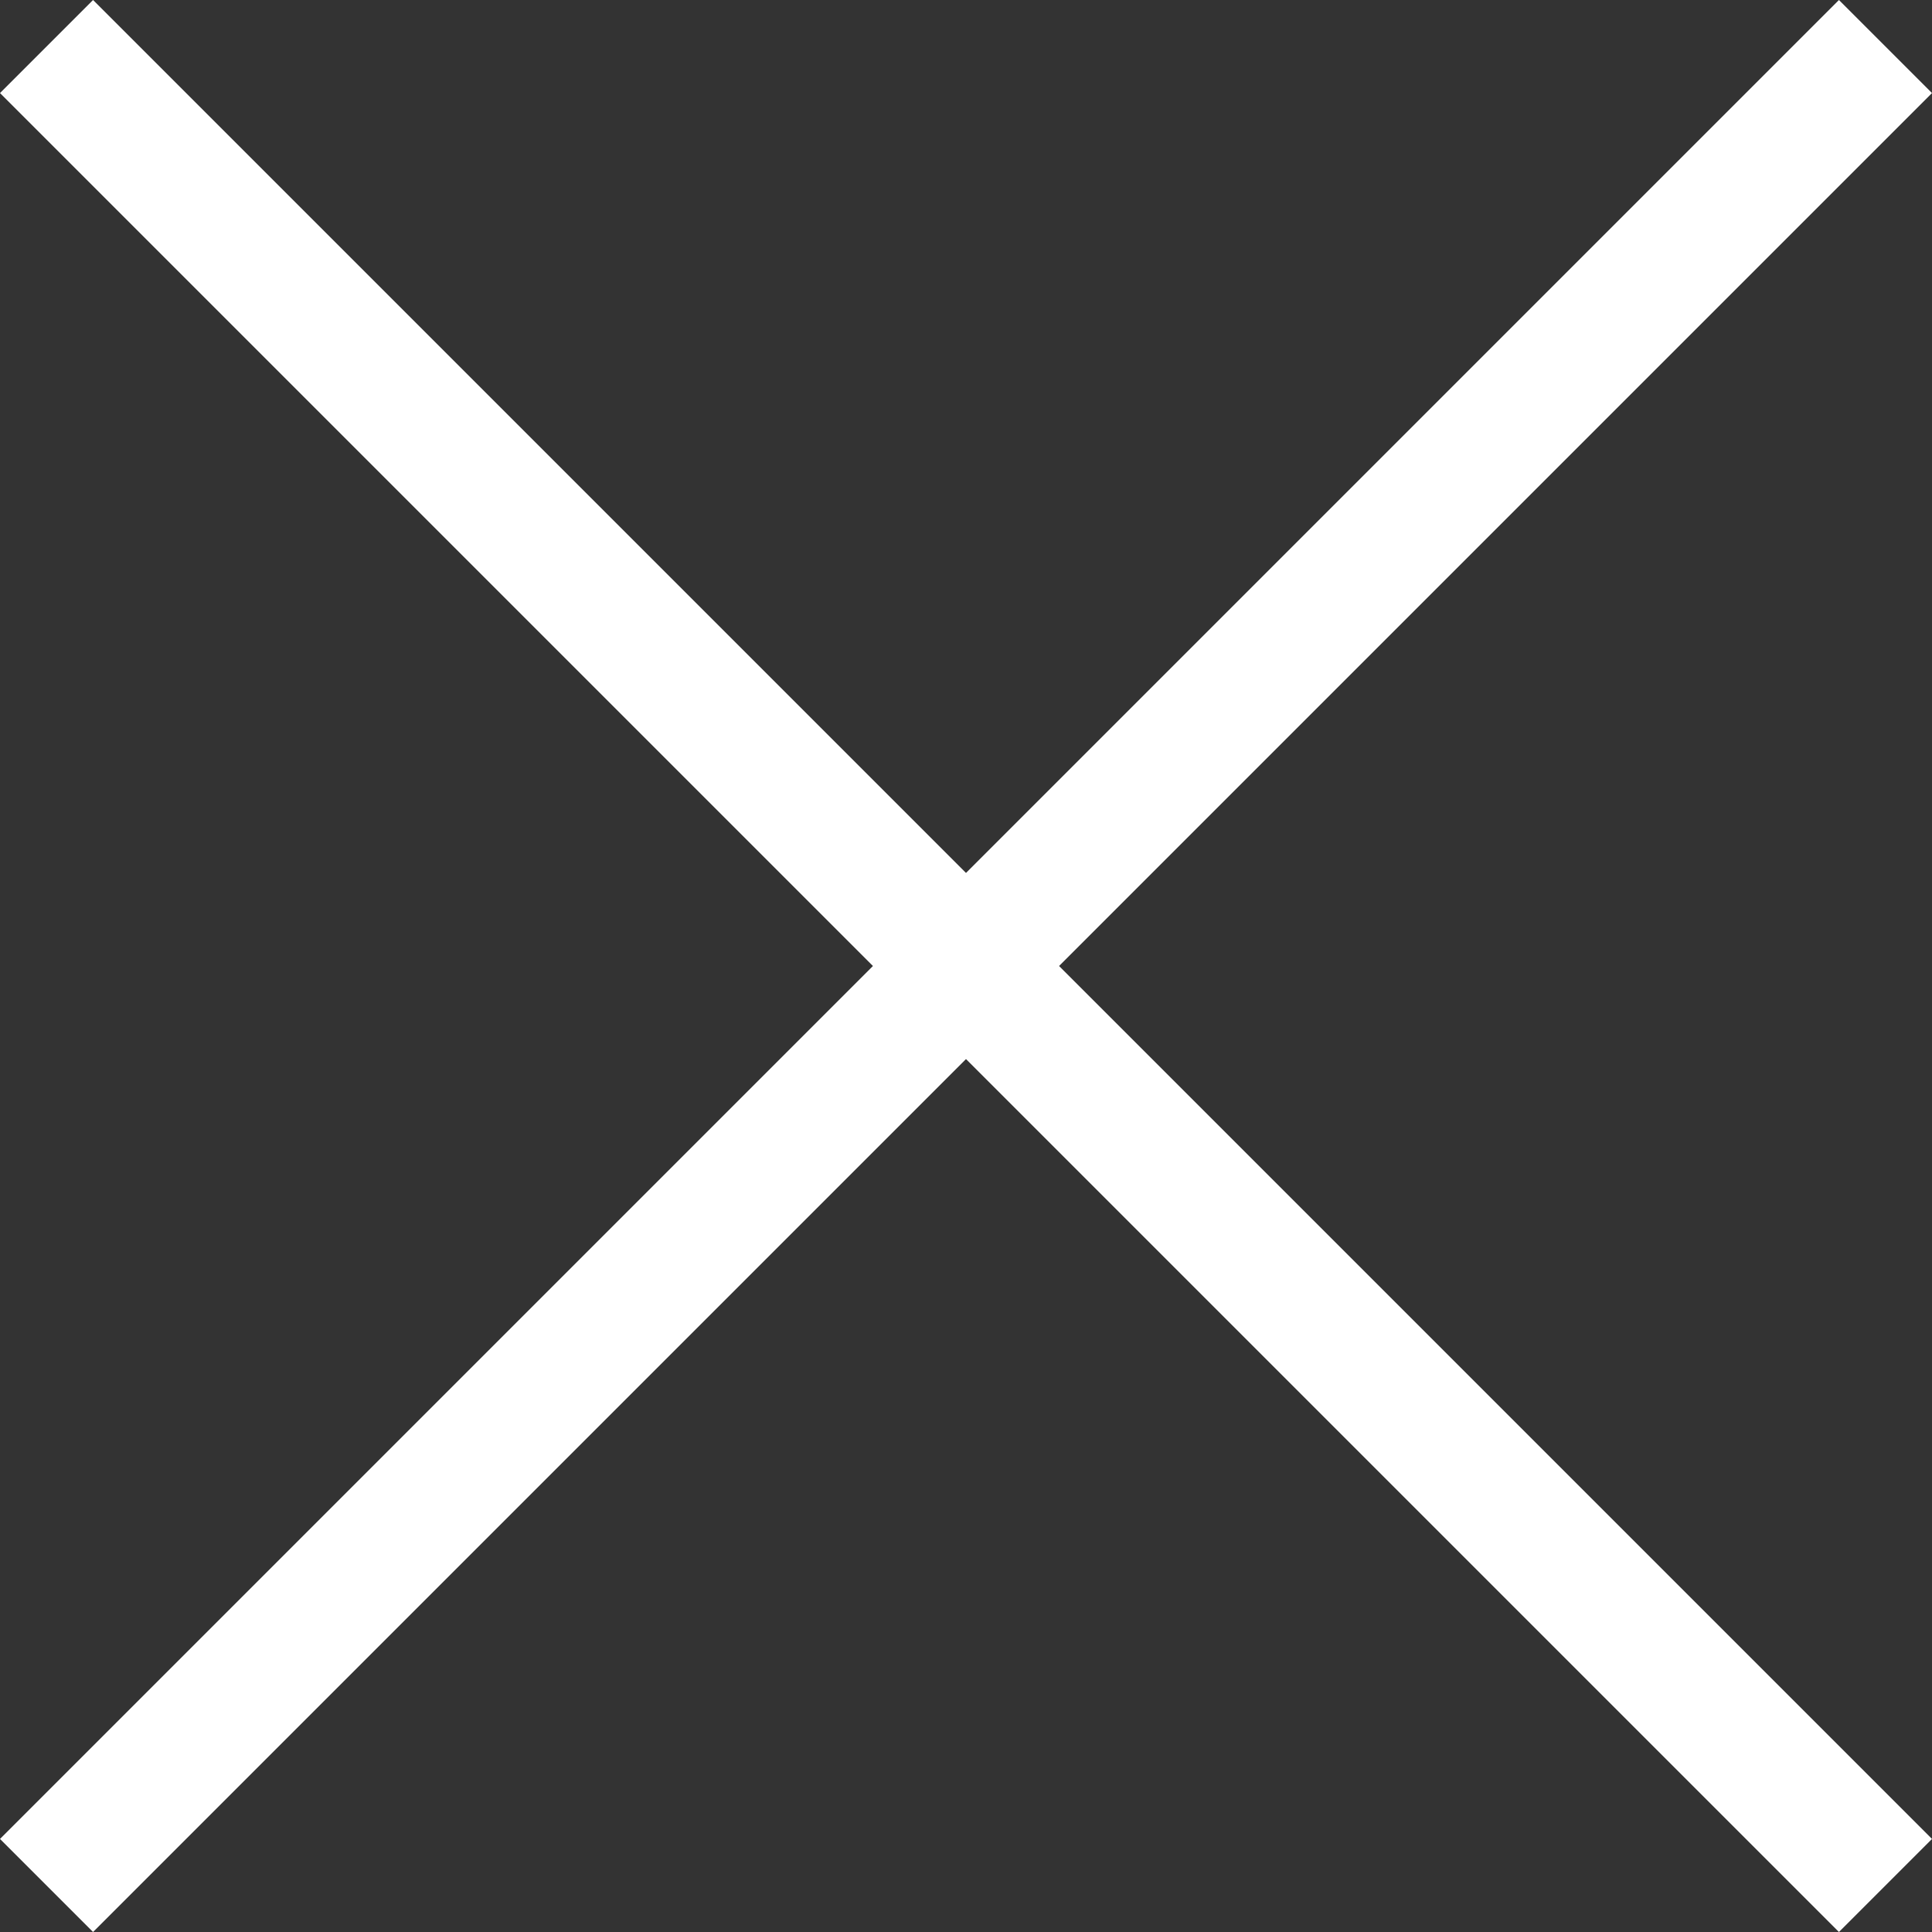
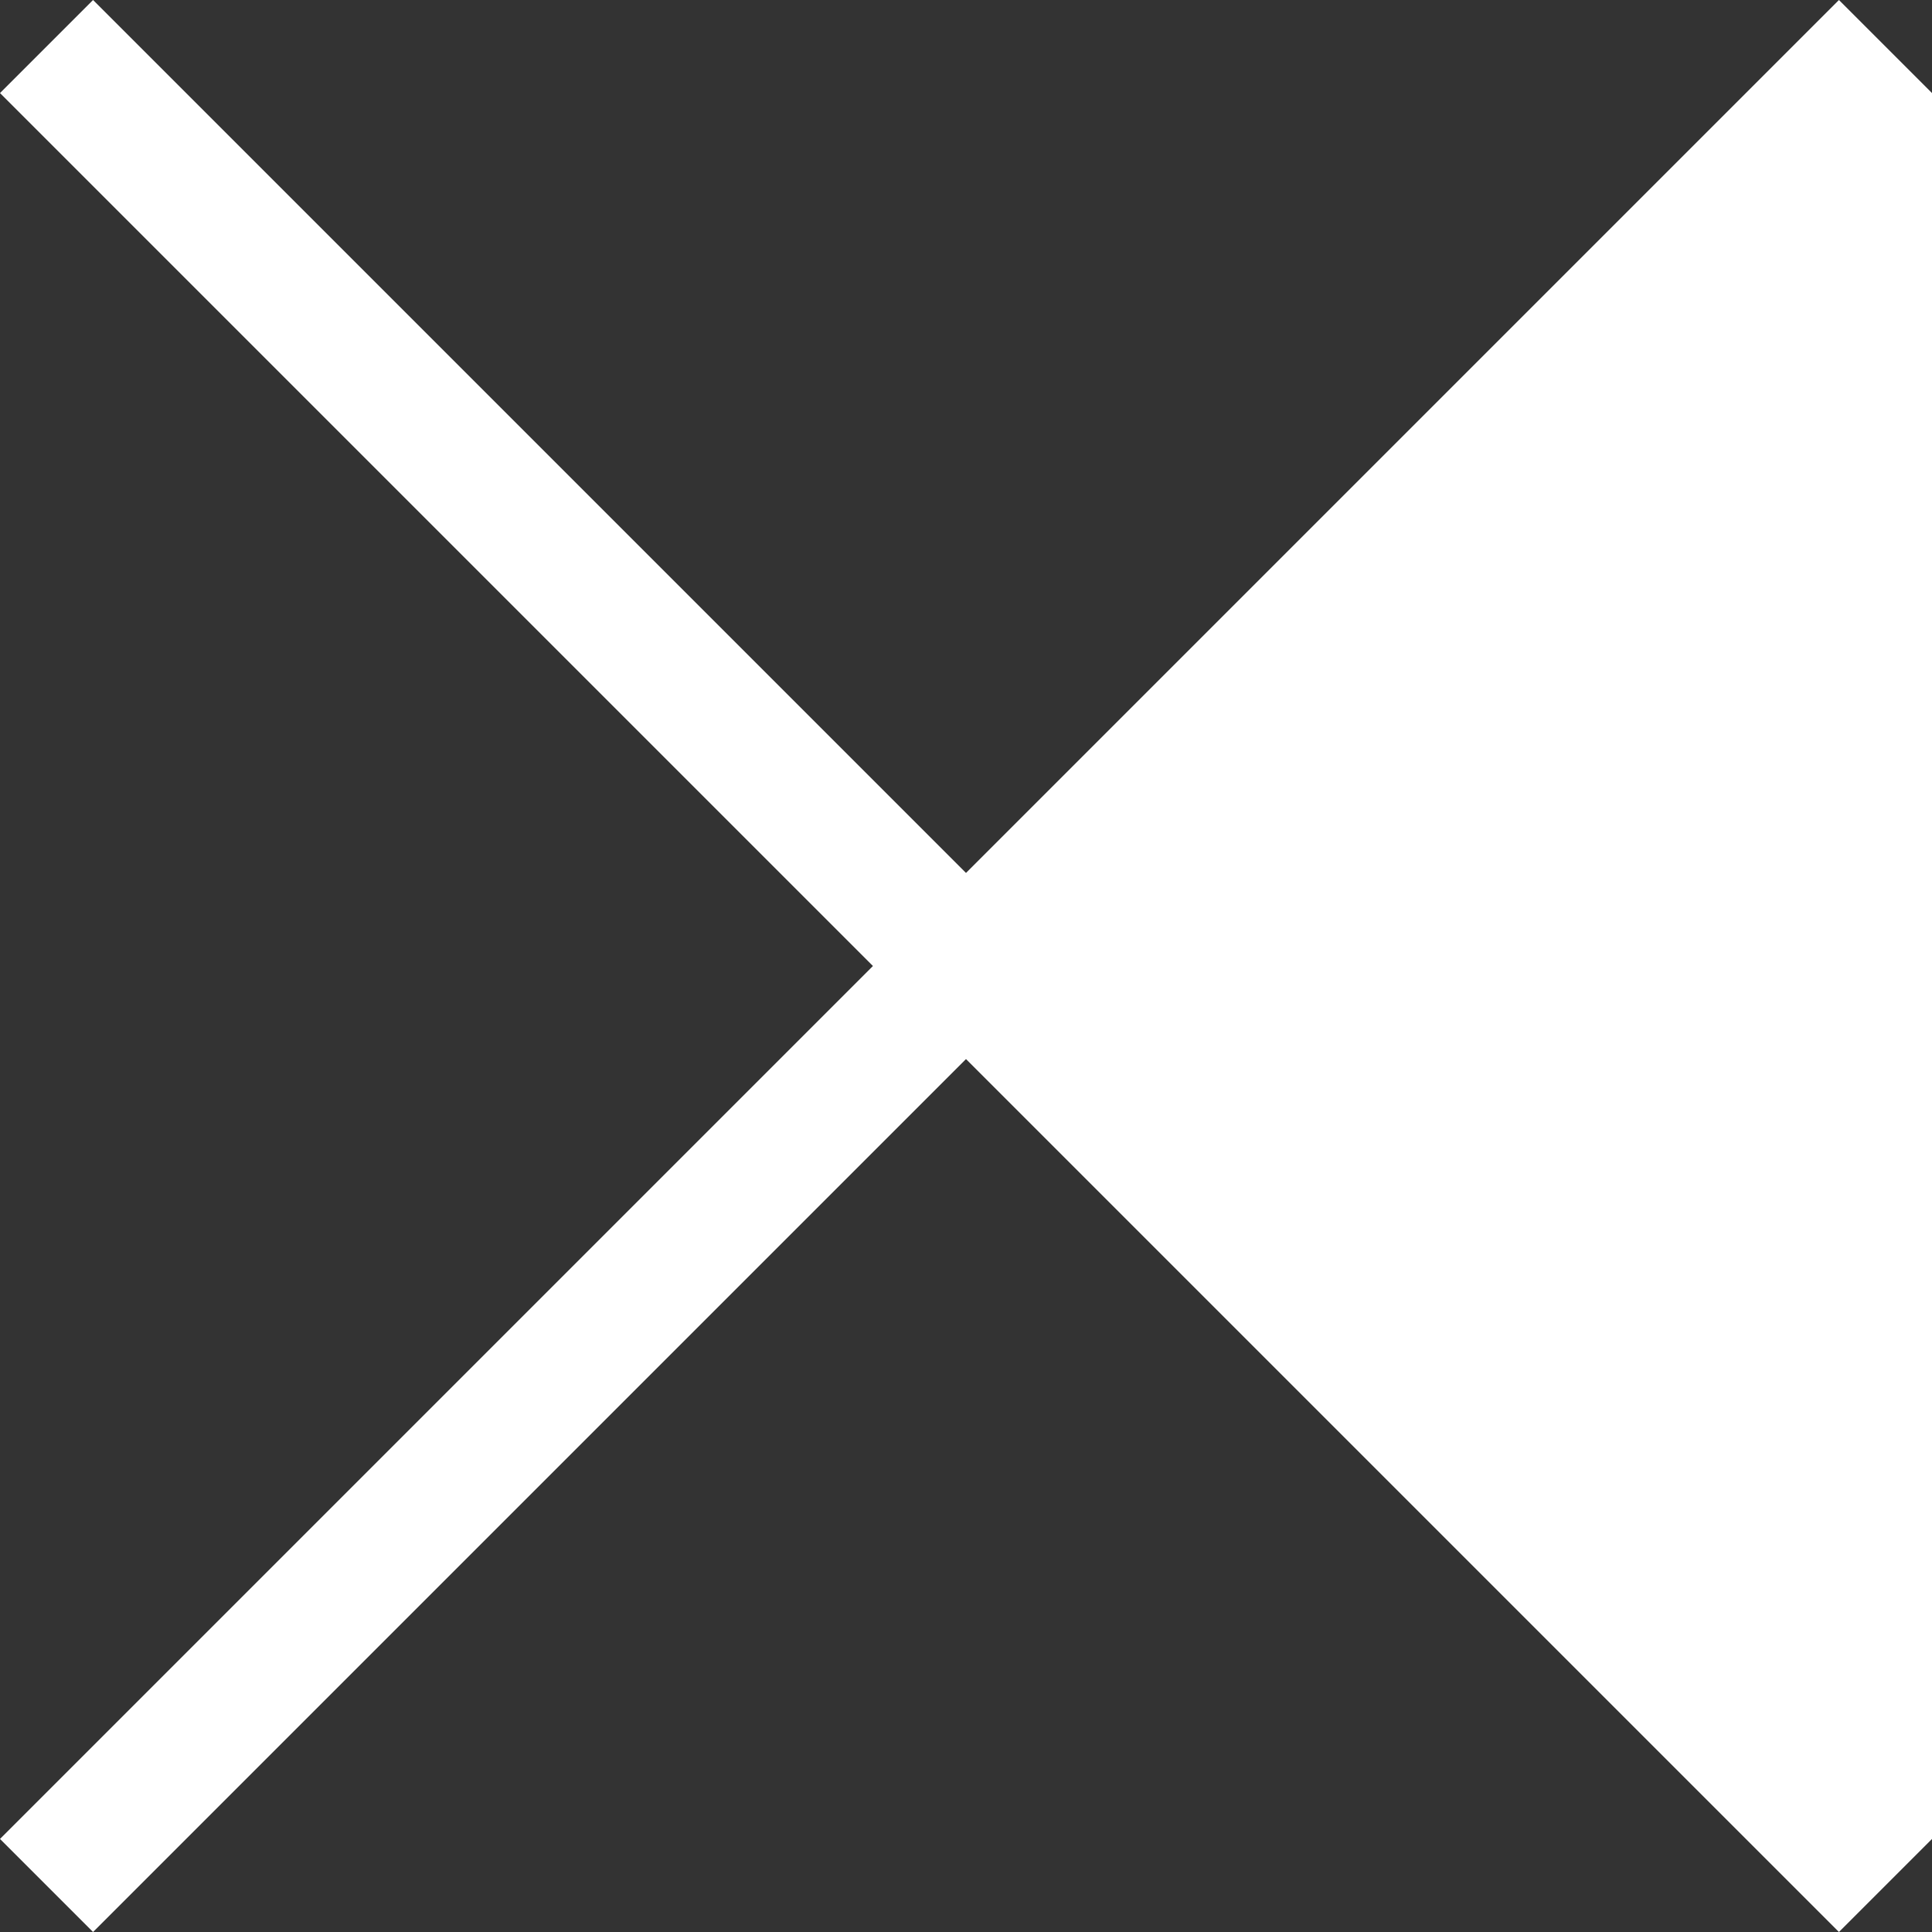
<svg xmlns="http://www.w3.org/2000/svg" viewBox="0 0 244.16 244.16">
  <rect x="0" y="0" width="244.16" height="244.16" fill="#333333" stroke="none" />
  <defs>
    <style>.cls-1{fill:#fff;}</style>
  </defs>
  <g id="Слой_2" data-name="Слой 2">
    <g id="Слой_1-2" data-name="Слой 1">
-       <path class="cls-1" d="M244.16,11.76,232.4,0,122.08,110.32,11.76,0,0,11.76,110.32,122.08,0,232.4l11.76,11.76L122.08,133.84,232.4,244.16l11.76-11.76L133.84,122.08Z" />
+       <path class="cls-1" d="M244.16,11.76,232.4,0,122.08,110.32,11.76,0,0,11.76,110.32,122.08,0,232.4l11.76,11.76L122.08,133.84,232.4,244.16l11.76-11.76Z" />
    </g>
  </g>
</svg>